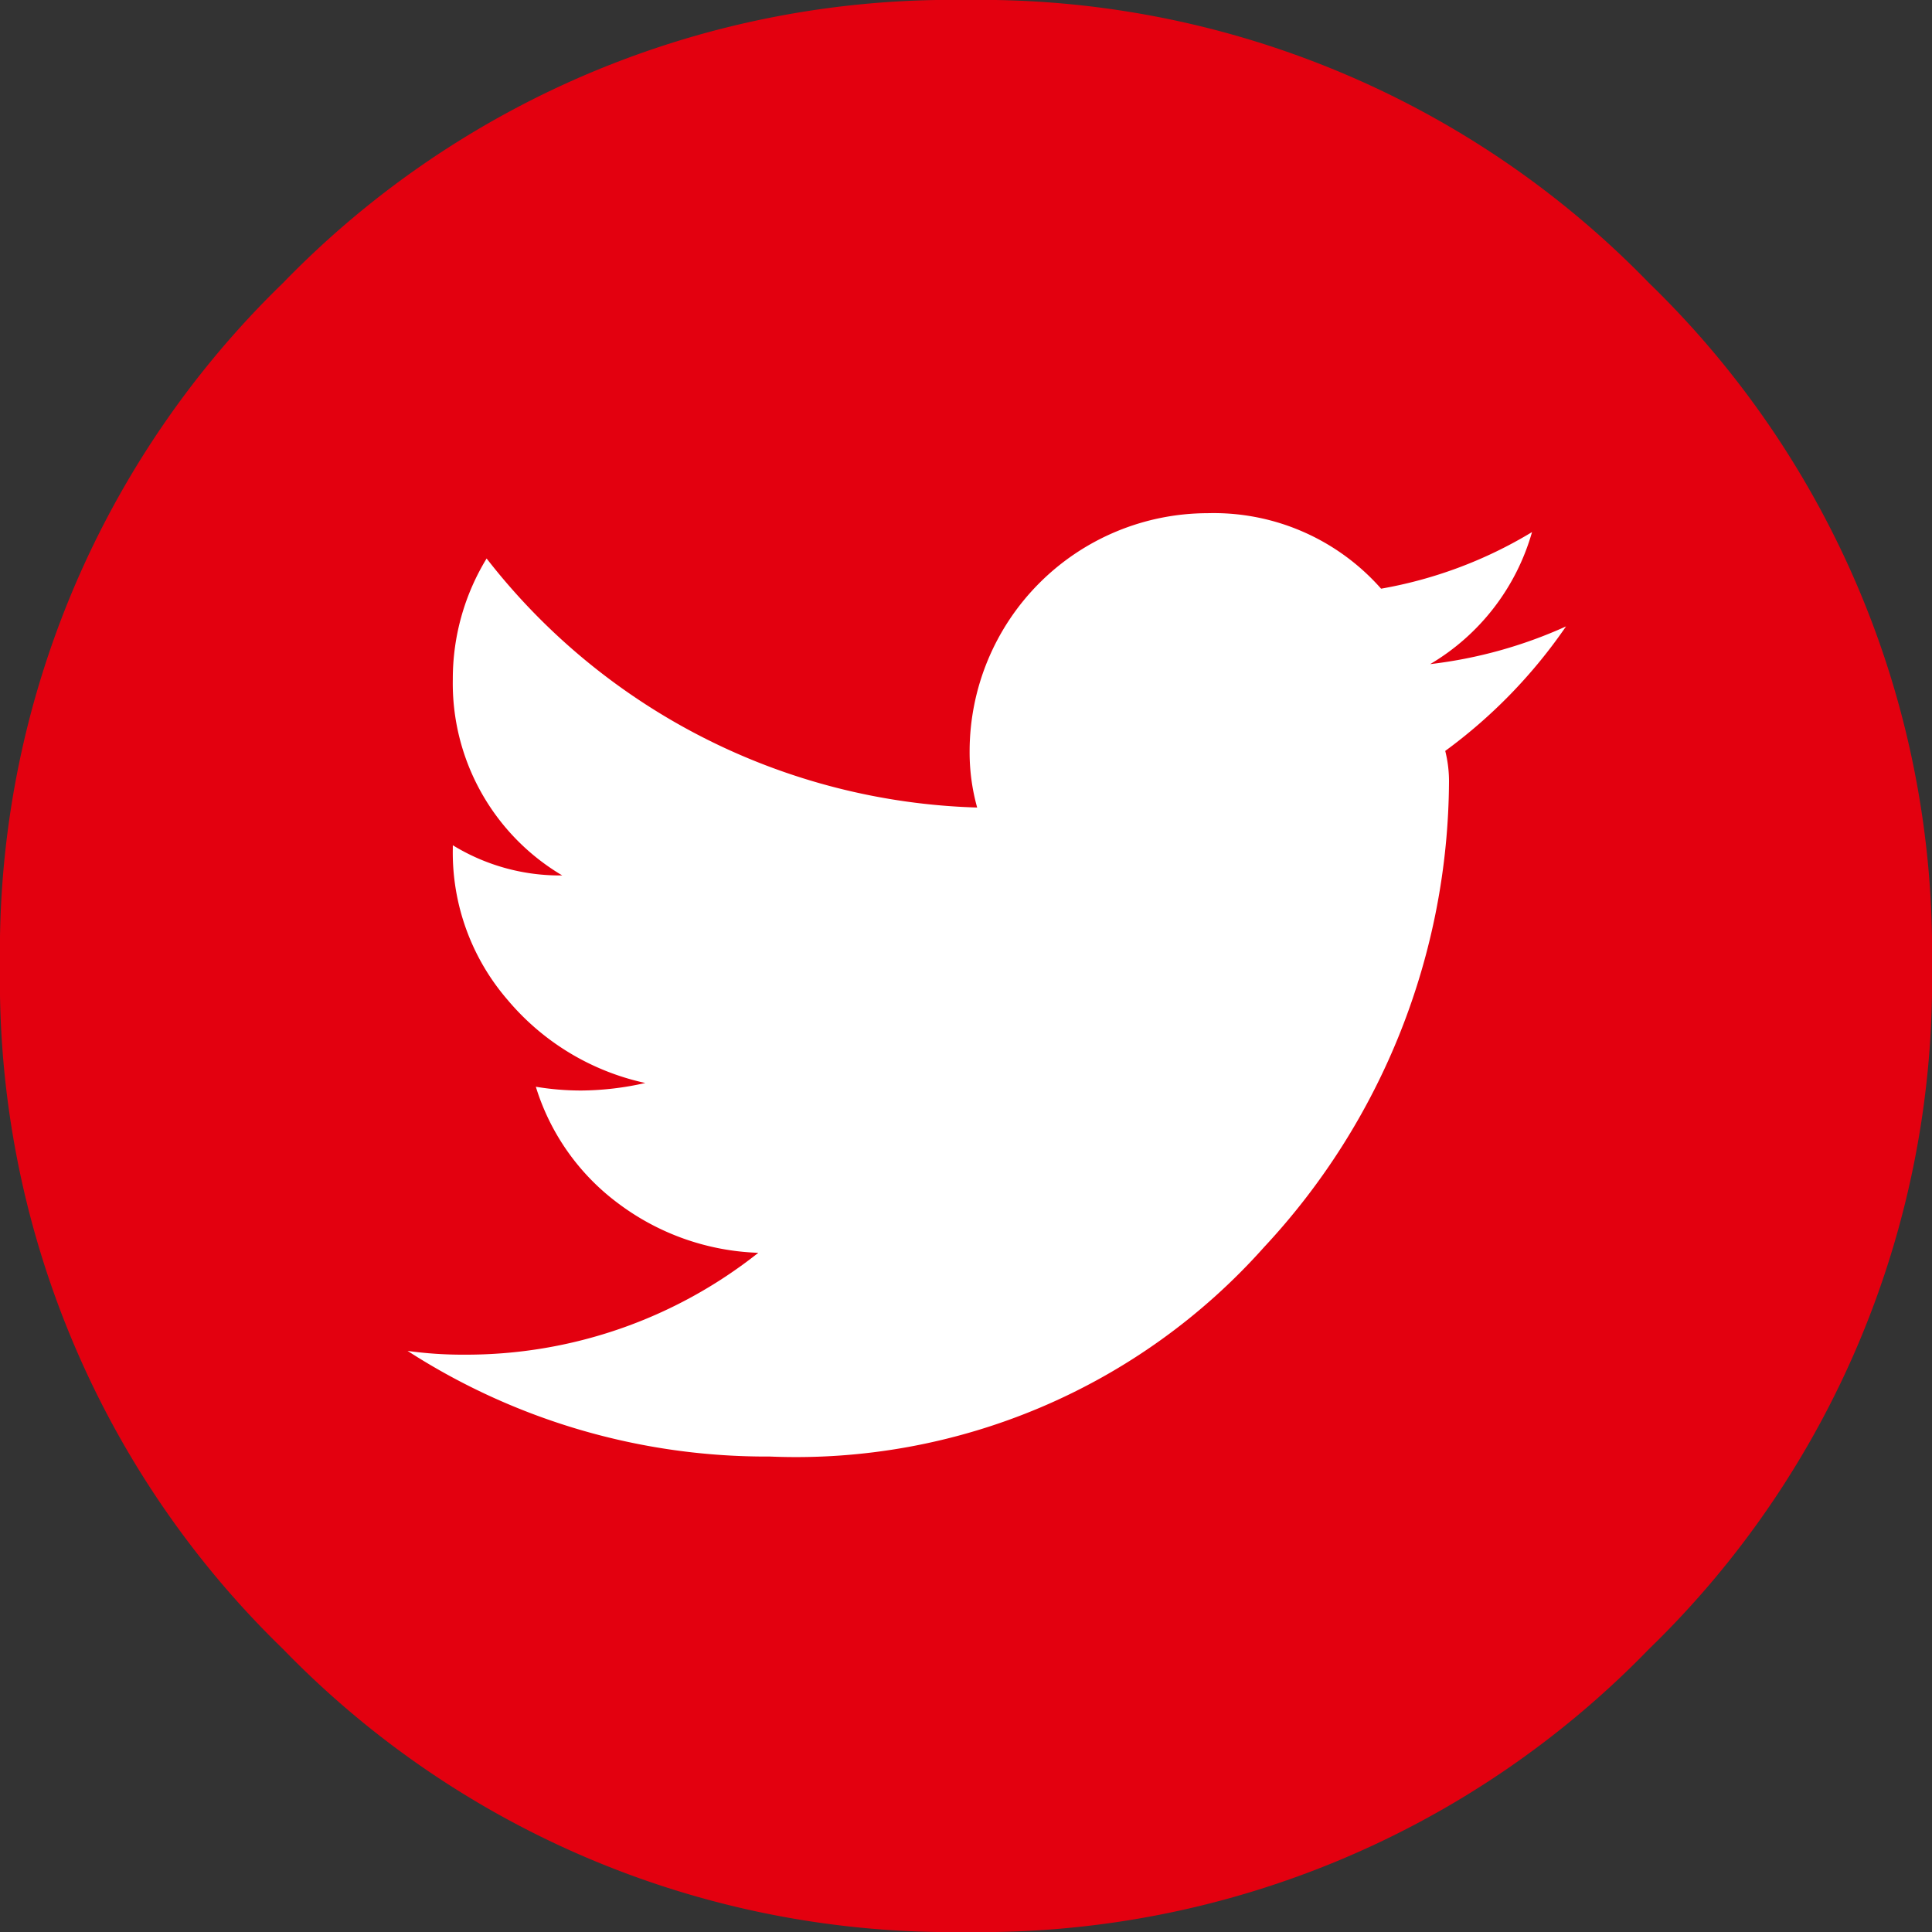
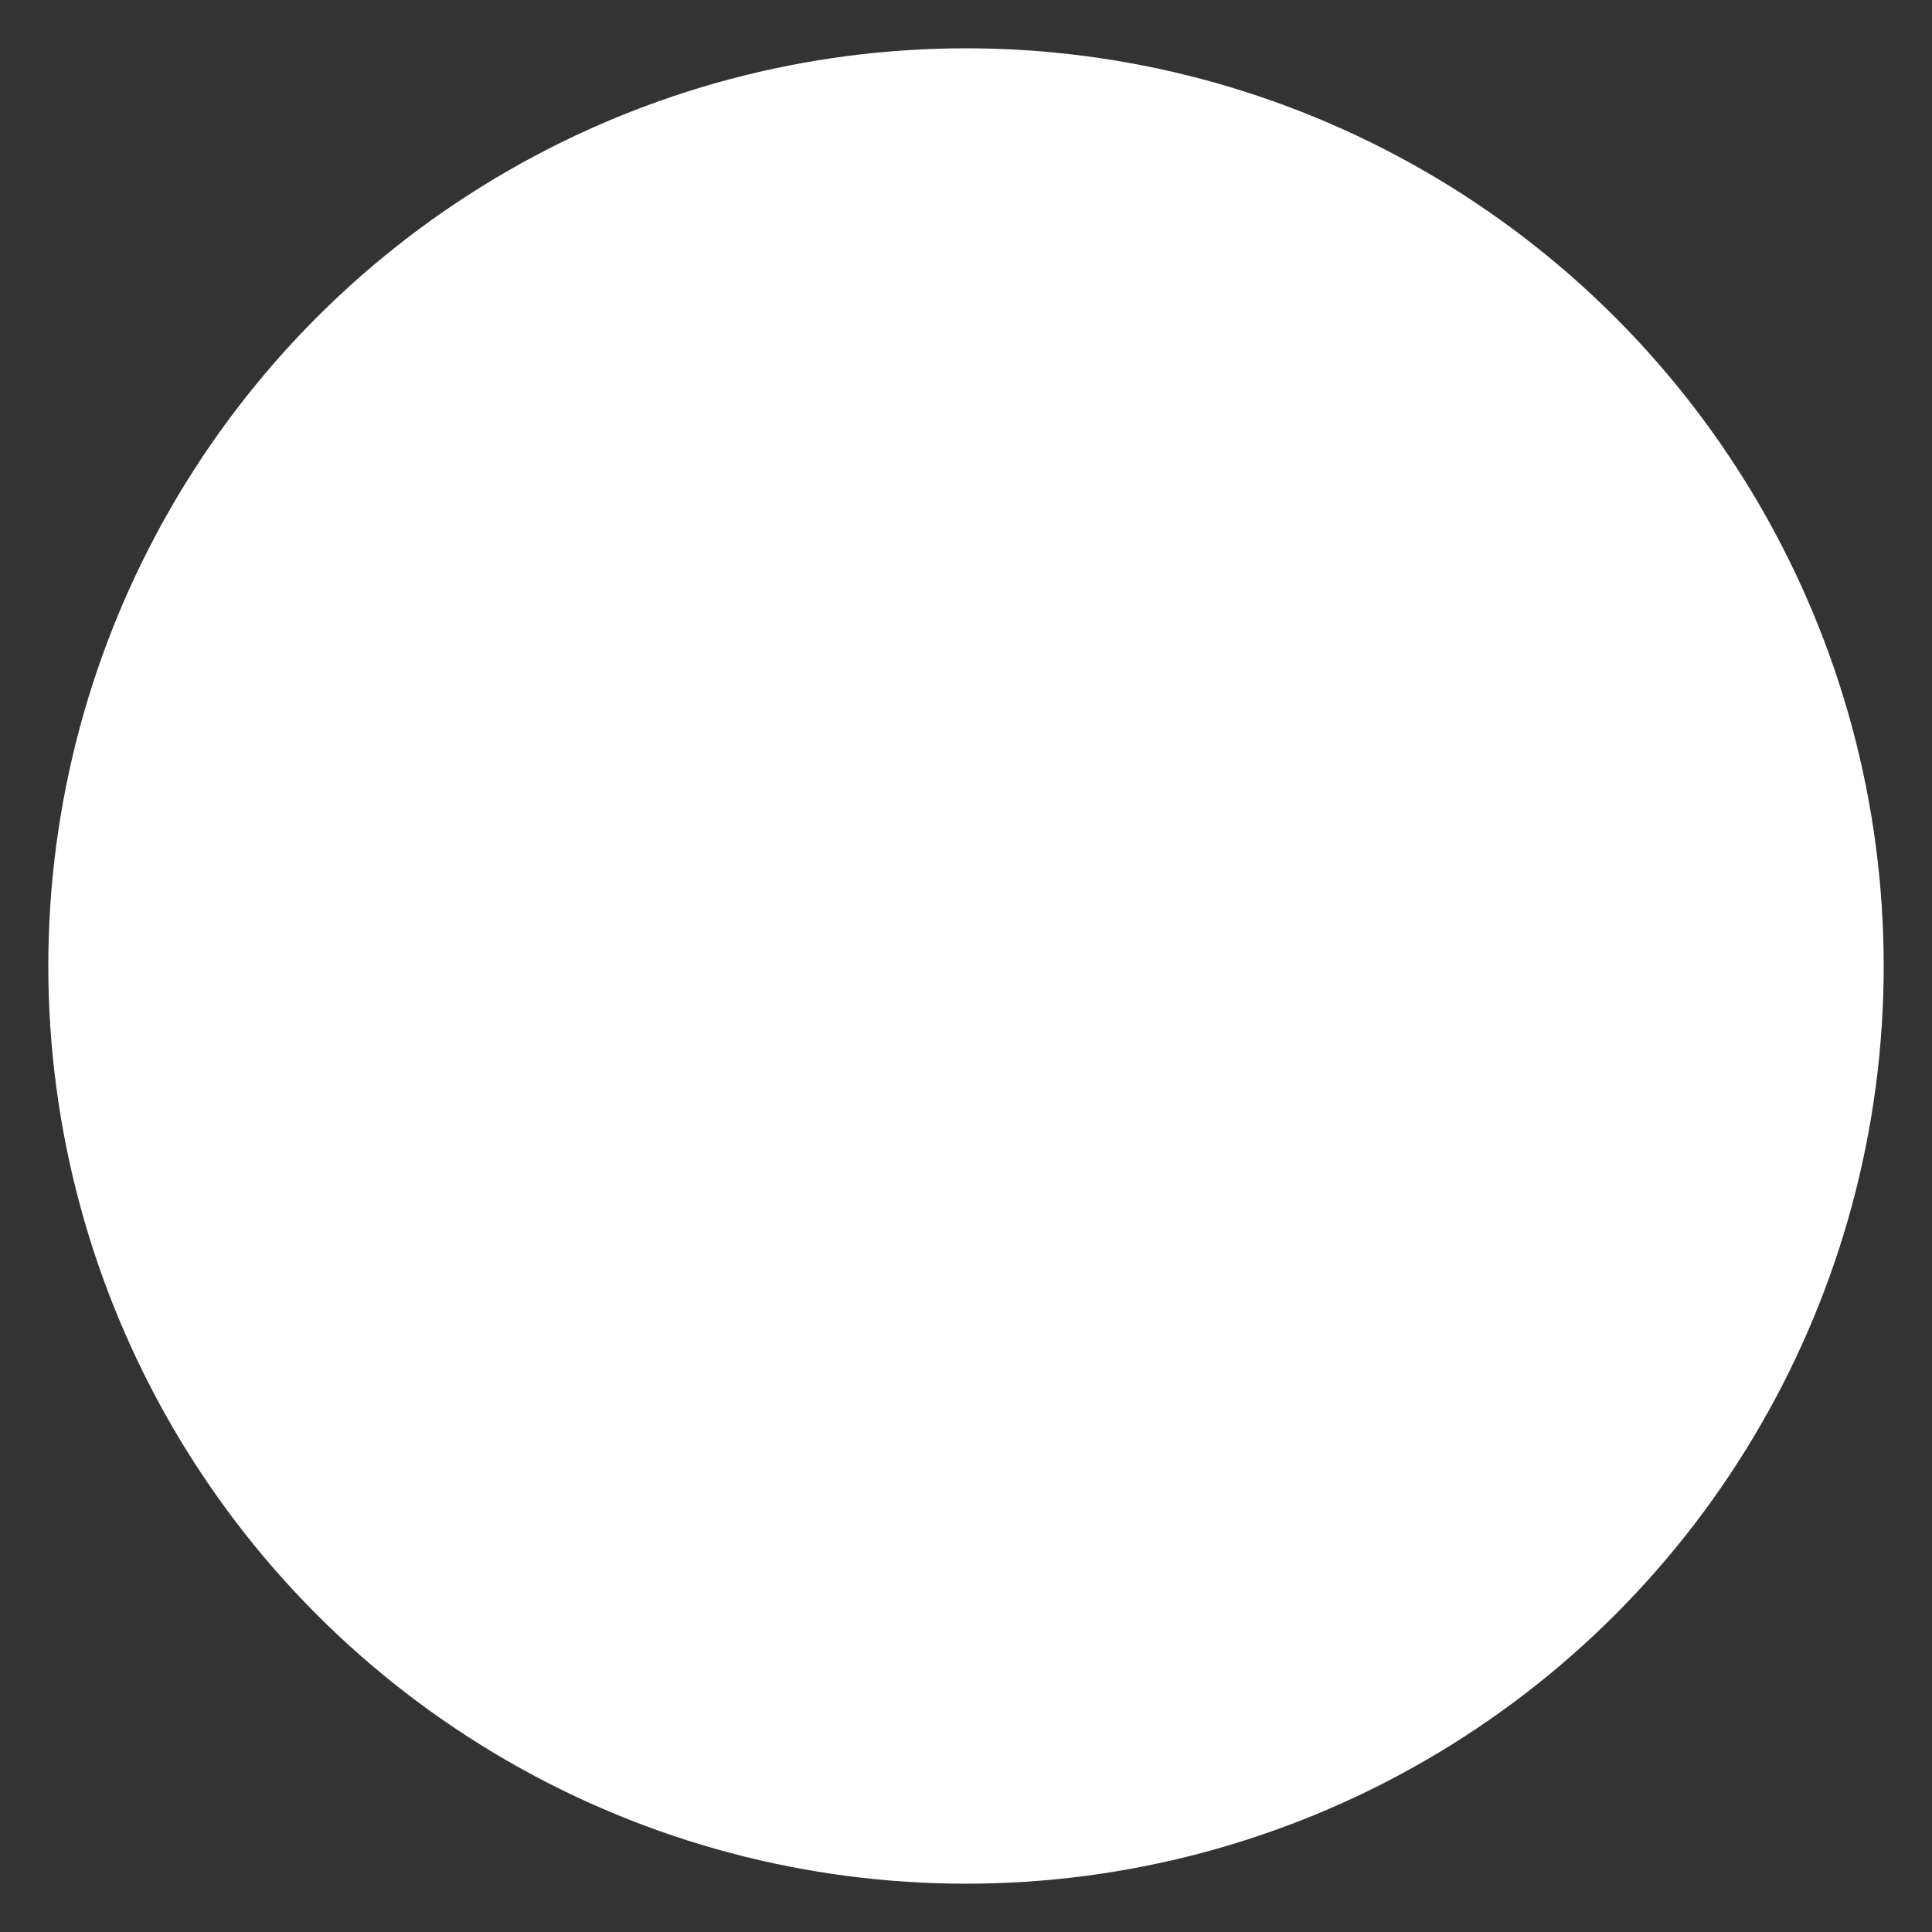
<svg xmlns="http://www.w3.org/2000/svg" width="40" height="40" viewBox="0 0 40 40">
  <rect x="0" y="0" width="40" height="40" fill="#333333" stroke="none" />
  <circle cx="20" cy="20" r="19" fill="#fff" stroke="none" />
-   <path id="social_twitter_circle" data-name="social twitter circle" d="M34.141,5.859A19.269,19.269,0,0,0,20,0,19.269,19.269,0,0,0,5.859,5.859,19.269,19.269,0,0,0,0,20,19.269,19.269,0,0,0,5.859,34.141,19.269,19.269,0,0,0,20,40a19.269,19.269,0,0,0,14.141-5.859A19.269,19.269,0,0,0,40,20,19.269,19.269,0,0,0,34.141,5.859Zm-4.219,9.688a2.568,2.568,0,0,1,.078.625,14.231,14.231,0,0,1-3.828,9.648,12.973,12.973,0,0,1-10.234,4.336,13.7,13.7,0,0,1-7.5-2.187,8.3,8.3,0,0,0,1.172.078A9.734,9.734,0,0,0,15.7,25.938a5.108,5.108,0,0,1-2.891-1.016A4.743,4.743,0,0,1,11.094,22.5a5.693,5.693,0,0,0,.938.078,6.133,6.133,0,0,0,1.328-.156A5.152,5.152,0,0,1,10.508,20.7a4.663,4.663,0,0,1-1.133-3.125V17.5a4.237,4.237,0,0,0,2.266.625,4.621,4.621,0,0,1-2.266-4.062,4.779,4.779,0,0,1,.7-2.5,13.353,13.353,0,0,0,10.156,5.156,4.248,4.248,0,0,1-.156-1.172A4.935,4.935,0,0,1,25,10.625a4.619,4.619,0,0,1,3.594,1.563,9.033,9.033,0,0,0,3.125-1.172,4.653,4.653,0,0,1-2.109,2.734,9.485,9.485,0,0,0,2.813-.781A10.674,10.674,0,0,1,29.922,15.547ZM40,37.5" fill="#e3000f" />
</svg>